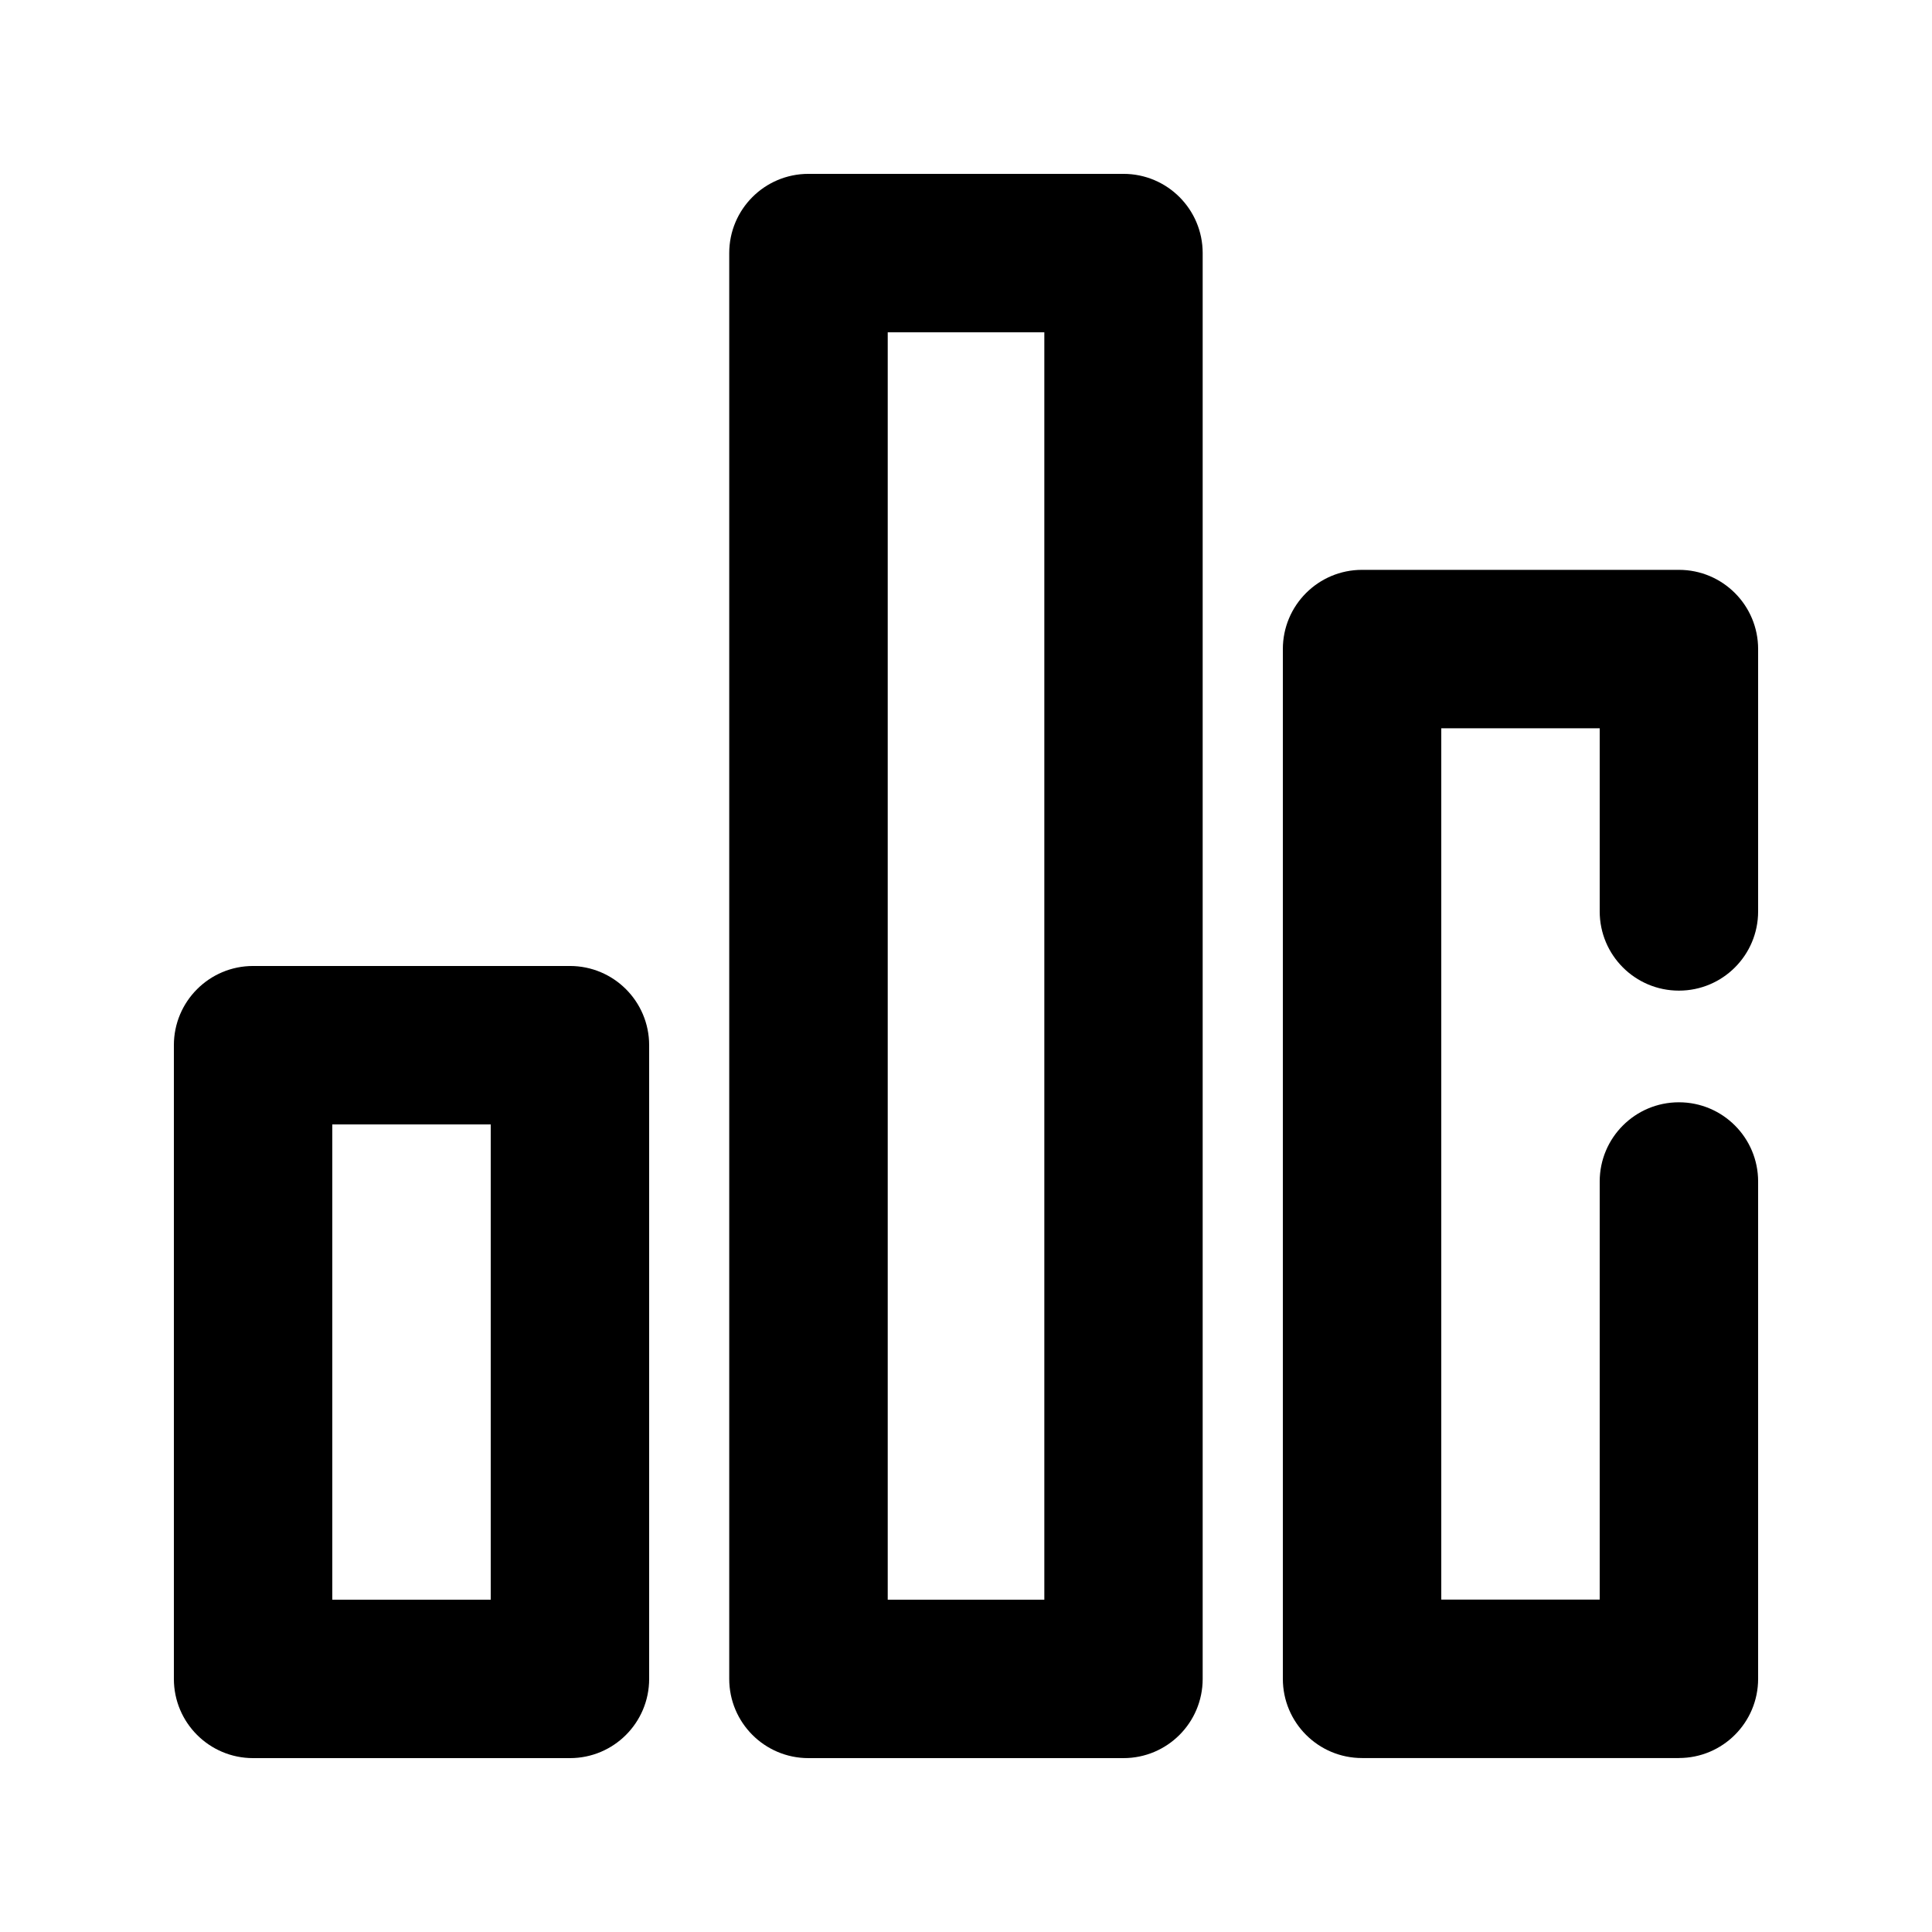
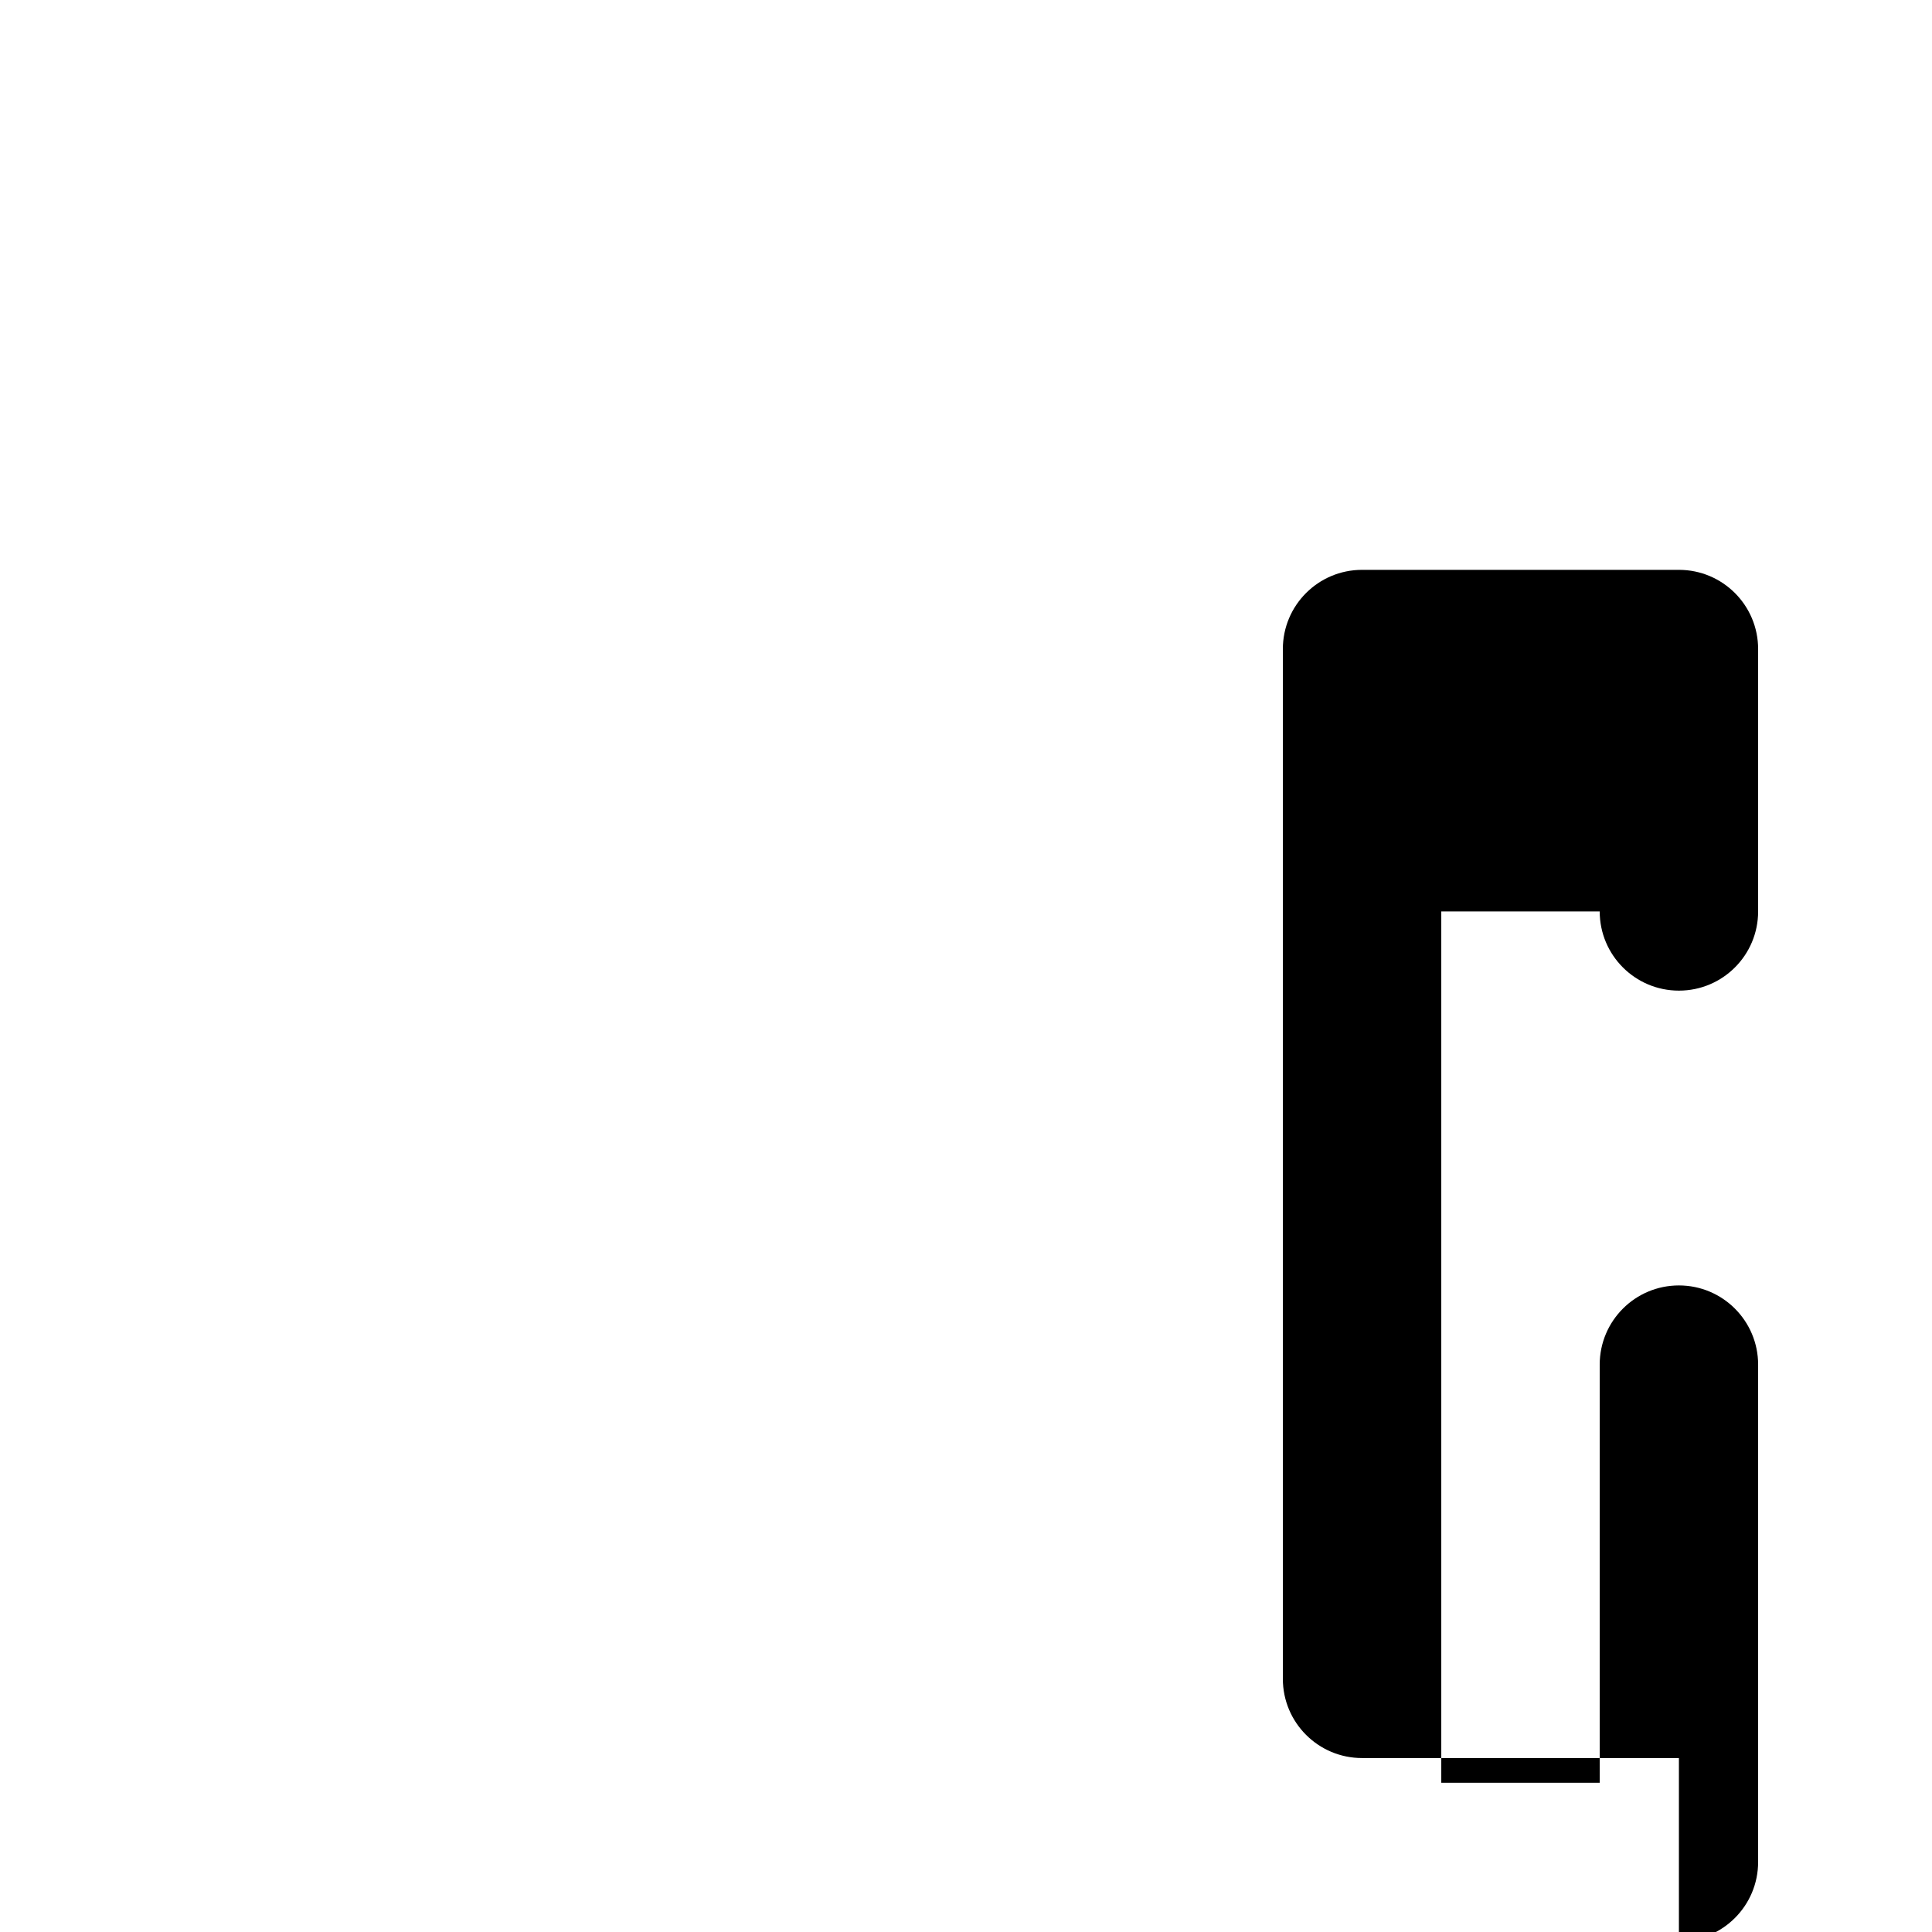
<svg xmlns="http://www.w3.org/2000/svg" fill="#000000" width="800px" height="800px" version="1.1" viewBox="144 144 512 512">
  <g>
-     <path d="m441.73 609.92h-83.484c-11.609 0-20.992-9.406-20.992-20.992v-377.86c0-11.586 9.383-20.992 20.992-20.992h83.484c11.609 0 20.992 9.406 20.992 20.992v377.86c0 11.59-9.383 20.992-20.992 20.992zm-62.473-41.984h41.5v-335.87h-41.5z" />
-     <path d="m295.04 609.92h-83.969c-11.609 0-20.992-9.406-20.992-20.992v-167.94c0-11.586 9.383-20.992 20.992-20.992h83.969c11.609 0 20.992 9.406 20.992 20.992v167.94c0 11.59-9.383 20.992-20.992 20.992zm-62.977-41.984h41.984v-125.95l-41.984 0.004z" />
-     <path d="m588.93 609.9h-83.969c-11.609 0-20.992-9.406-20.992-20.992v-272.9c0-11.586 9.383-20.992 20.992-20.992h83.969c11.609 0 20.992 9.406 20.992 20.992v69.527c0 11.586-9.383 20.992-20.992 20.992s-20.992-9.406-20.992-20.992v-48.535h-41.984v230.91h41.984v-110.8c0-11.586 9.383-20.992 20.992-20.992s20.992 9.406 20.992 20.992v131.79c0 11.586-9.383 20.992-20.992 20.992z" />
+     <path d="m588.93 609.9h-83.969c-11.609 0-20.992-9.406-20.992-20.992v-272.9c0-11.586 9.383-20.992 20.992-20.992h83.969c11.609 0 20.992 9.406 20.992 20.992v69.527c0 11.586-9.383 20.992-20.992 20.992s-20.992-9.406-20.992-20.992h-41.984v230.91h41.984v-110.8c0-11.586 9.383-20.992 20.992-20.992s20.992 9.406 20.992 20.992v131.79c0 11.586-9.383 20.992-20.992 20.992z" />
  </g>
</svg>